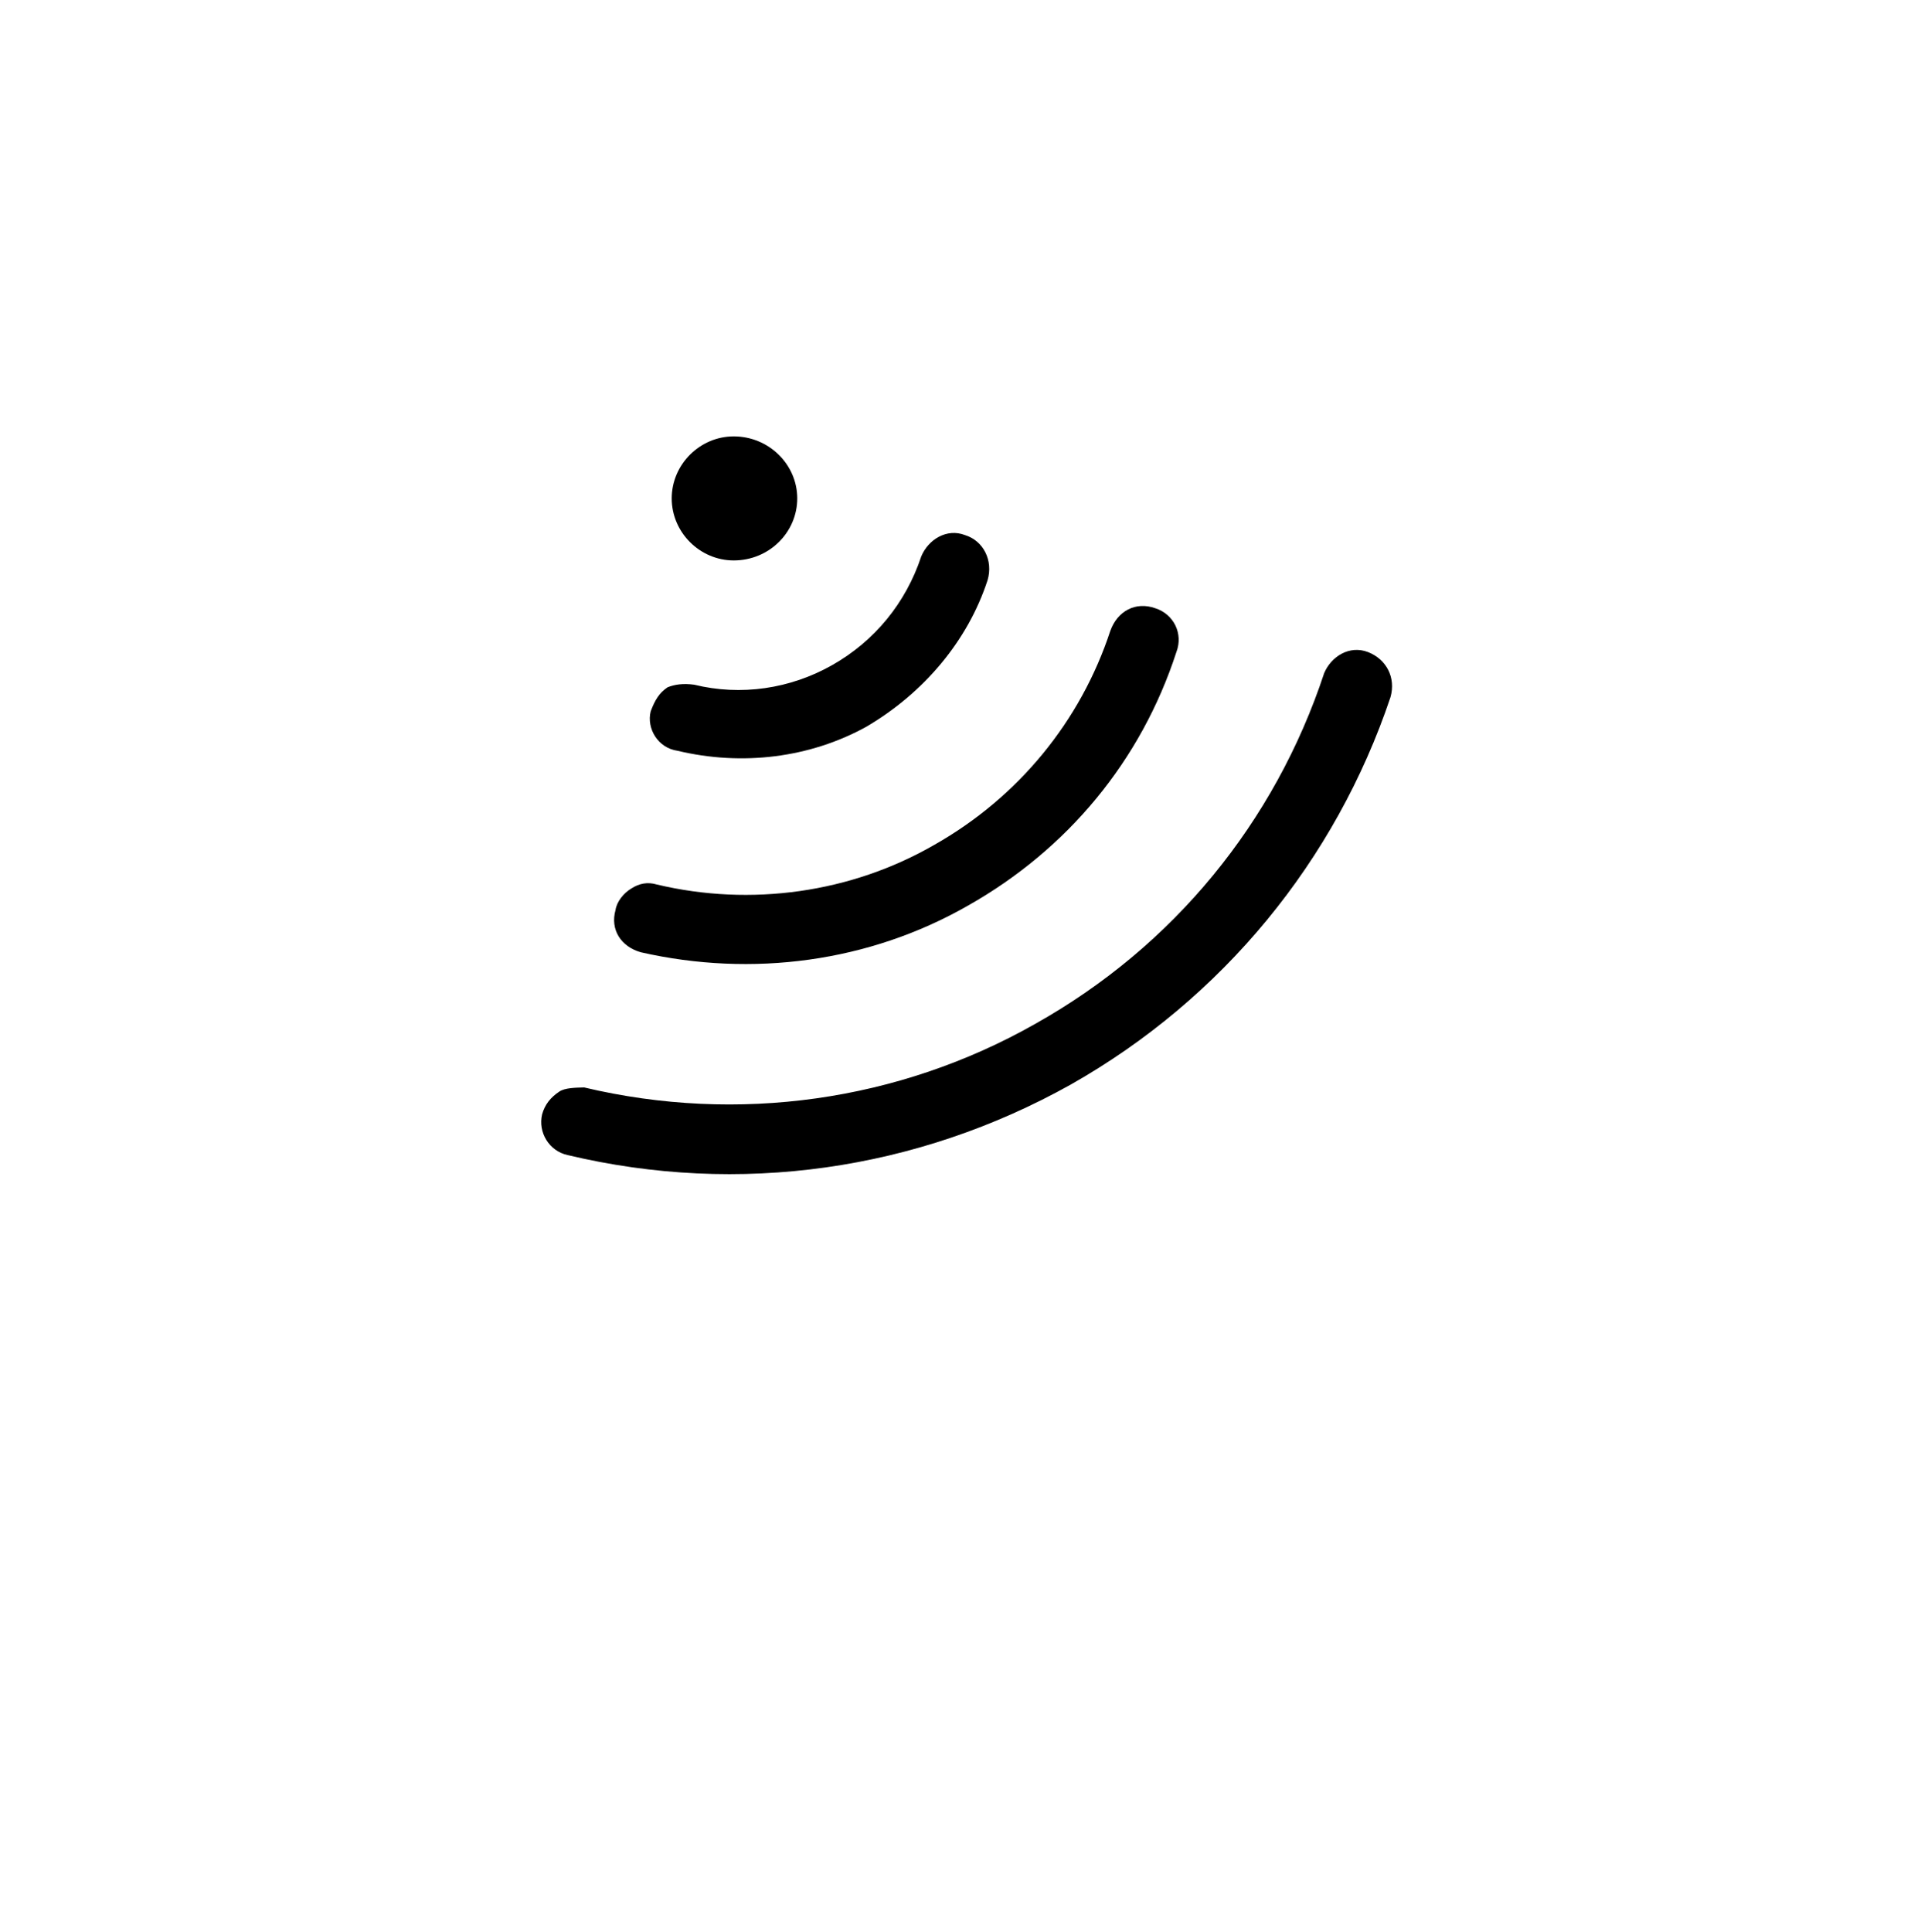
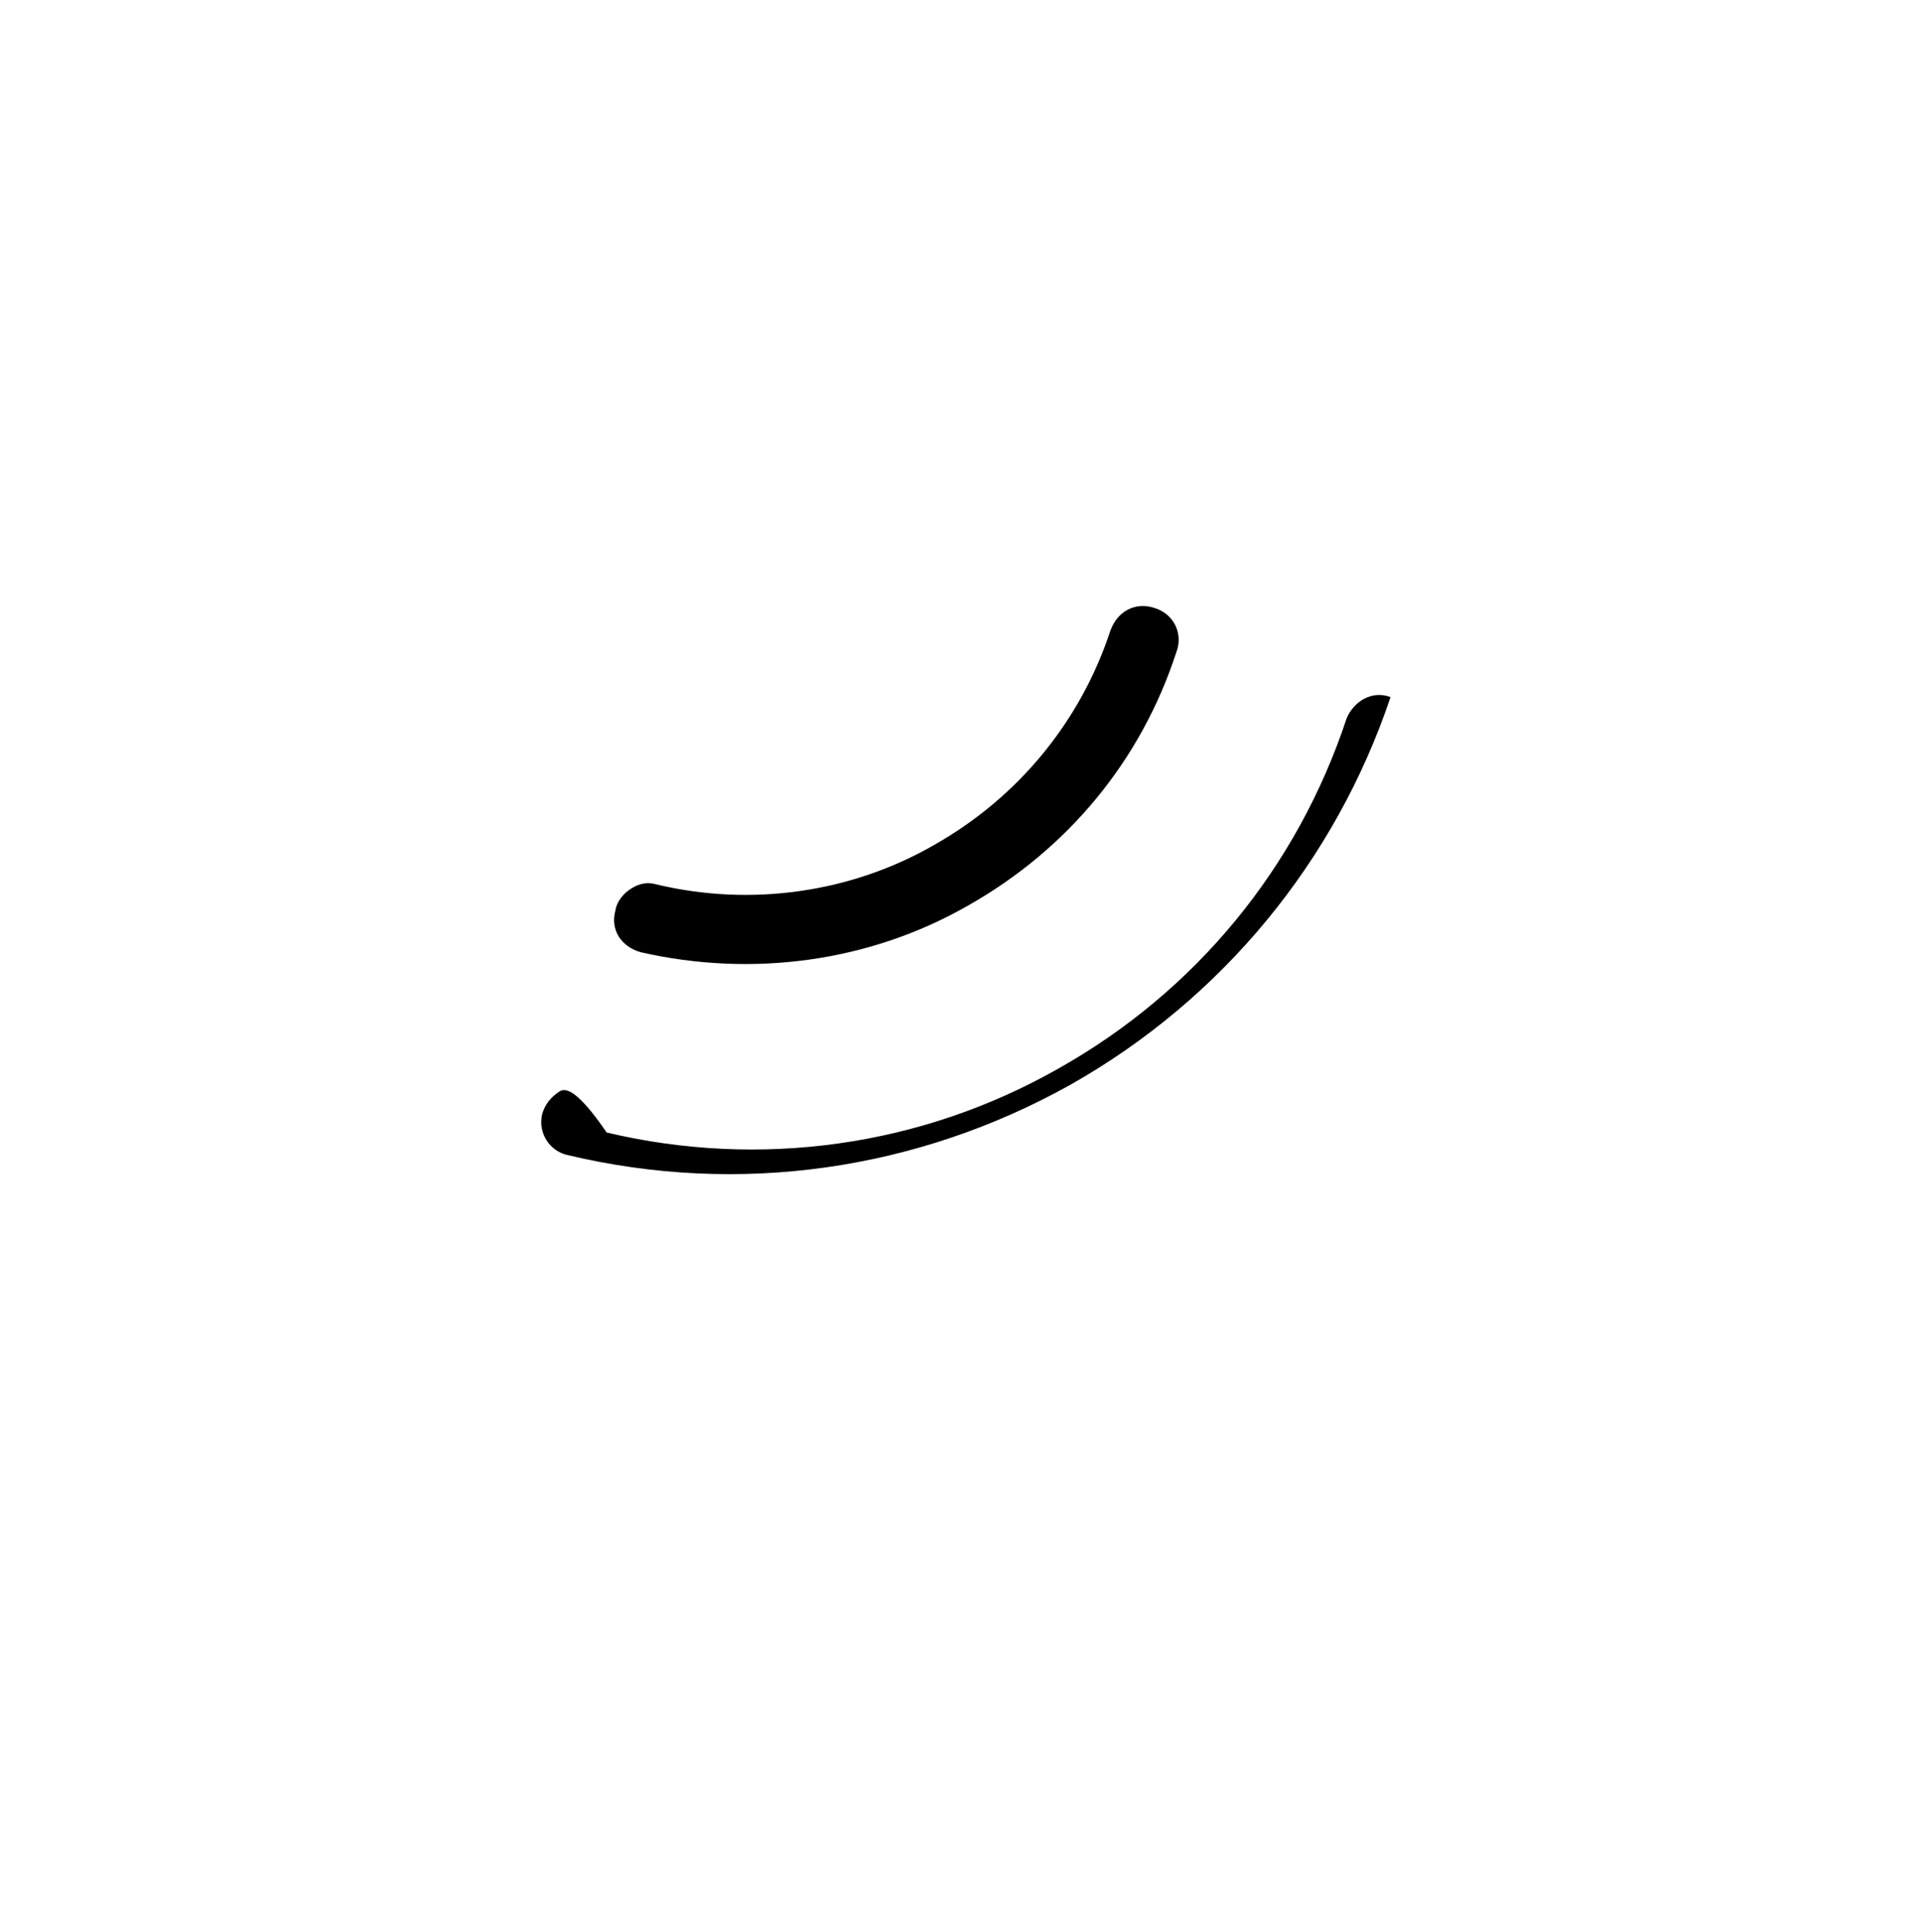
<svg xmlns="http://www.w3.org/2000/svg" version="1.1" id="Laag_1" x="0px" y="0px" viewBox="0 0 759 763.3" style="enable-background:new 0 0 759 763.3;" xml:space="preserve">
  <style type="text/css">
	.st0{fill:#1D1D1B;}
	.st1{fill:#FFFFFF;}
	.st2{clip-path:url(#SVGID_00000045608336318473982900000012371700472616762802_);fill:#FFFFFF;}
	.st3{clip-path:url(#SVGID_00000090293374182832973510000014769718146429546666_);fill:#FFFFFF;}
	.st4{clip-path:url(#SVGID_00000034081861179350033090000000971377710091333298_);fill:#FFFFFF;}
</style>
  <g>
    <path d="M249.3,351.1c-2.8,1.7-5.6,5-6.1,8.4c-2.2,7.8,2.2,14.5,10,16.7c44,10,90.2,3.9,129.2-18.4c39.5-22.3,68.5-57.4,82.4-100.2   c2.8-7.3-1.1-15-8.3-17.3c-7.8-2.8-15,1.1-17.8,8.9c-11.7,35.6-36.2,65.7-69.6,84.6c-32.8,18.9-72.4,24.5-109.7,15.6   C256,348.4,252.6,348.9,249.3,351.1" />
-     <path d="M263.8,271.5c-3.3,2.2-5,5-6.7,9.5c-1.7,6.7,2.8,14.5,10.6,15.6c25.6,6.1,52.3,2.8,74.6-9.5c22.8-13.4,40.1-34,47.9-57.9   c2.3-7.8-1.7-15.6-8.9-17.8c-7.2-2.8-14.5,1.7-17.3,8.4c-6.1,18.4-18.4,33.4-35.1,42.9c-16.7,9.5-36.2,12.3-54.6,7.8   C269.9,269.9,266.6,270.4,263.8,271.5" />
-     <path d="M289.9,221.4c-13.4,0-24.5-11.1-24.5-24.5c0-13.4,11.1-24.5,24.5-24.5c13.9,0,25.1,11.1,25.1,24.5   C315,210.3,303.9,221.4,289.9,221.4" />
-     <path d="M220.9,431.3c-3.3,2.2-5.6,5-6.7,8.9c-1.7,7.2,2.8,14.5,10,16.1c67.9,16.2,138.1,6.1,198.8-27.8   c60.1-34,104.7-88.5,126.4-153.1c2.2-7.8-1.7-15-8.9-17.8c-7.3-2.8-14.5,1.7-17.3,8.3c-19.5,59-59.6,108-114.2,138.6   c-54,30.6-117.5,39.5-178.2,25.1C227.6,429.7,223.1,429.7,220.9,431.3" />
+     <path d="M220.9,431.3c-3.3,2.2-5.6,5-6.7,8.9c-1.7,7.2,2.8,14.5,10,16.1c67.9,16.2,138.1,6.1,198.8-27.8   c60.1-34,104.7-88.5,126.4-153.1c-7.3-2.8-14.5,1.7-17.3,8.3c-19.5,59-59.6,108-114.2,138.6   c-54,30.6-117.5,39.5-178.2,25.1C227.6,429.7,223.1,429.7,220.9,431.3" />
  </g>
</svg>